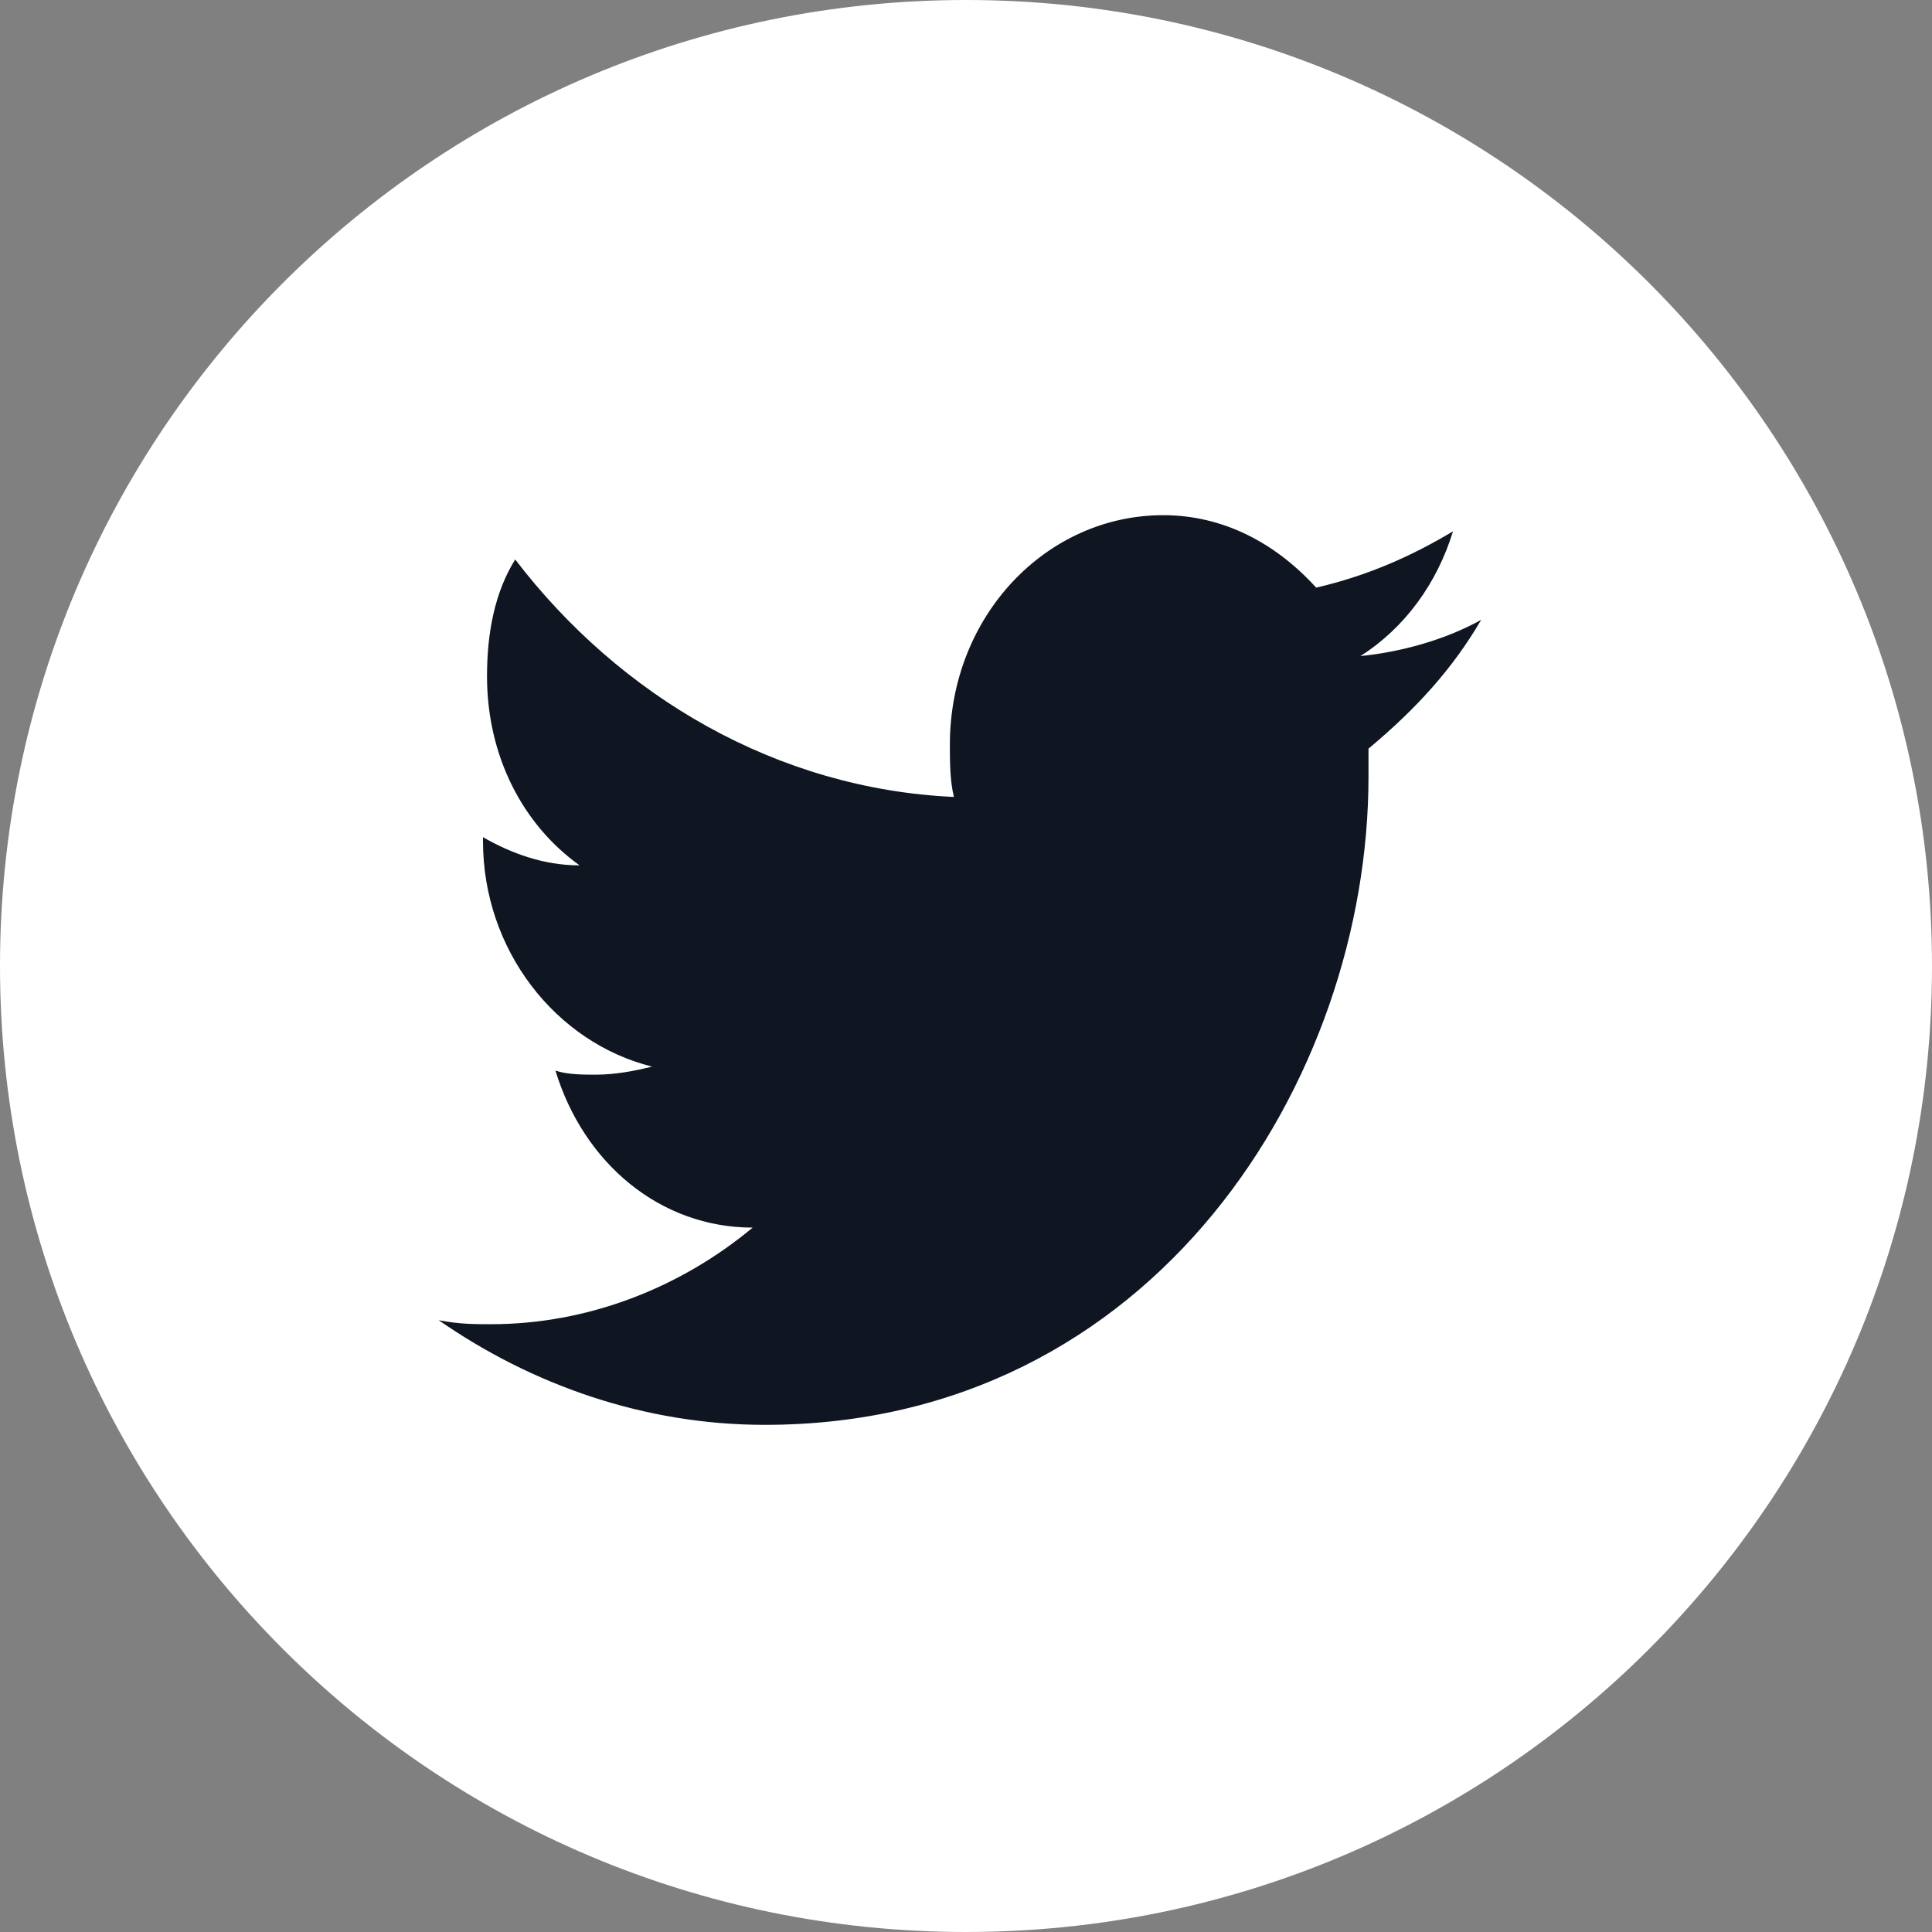
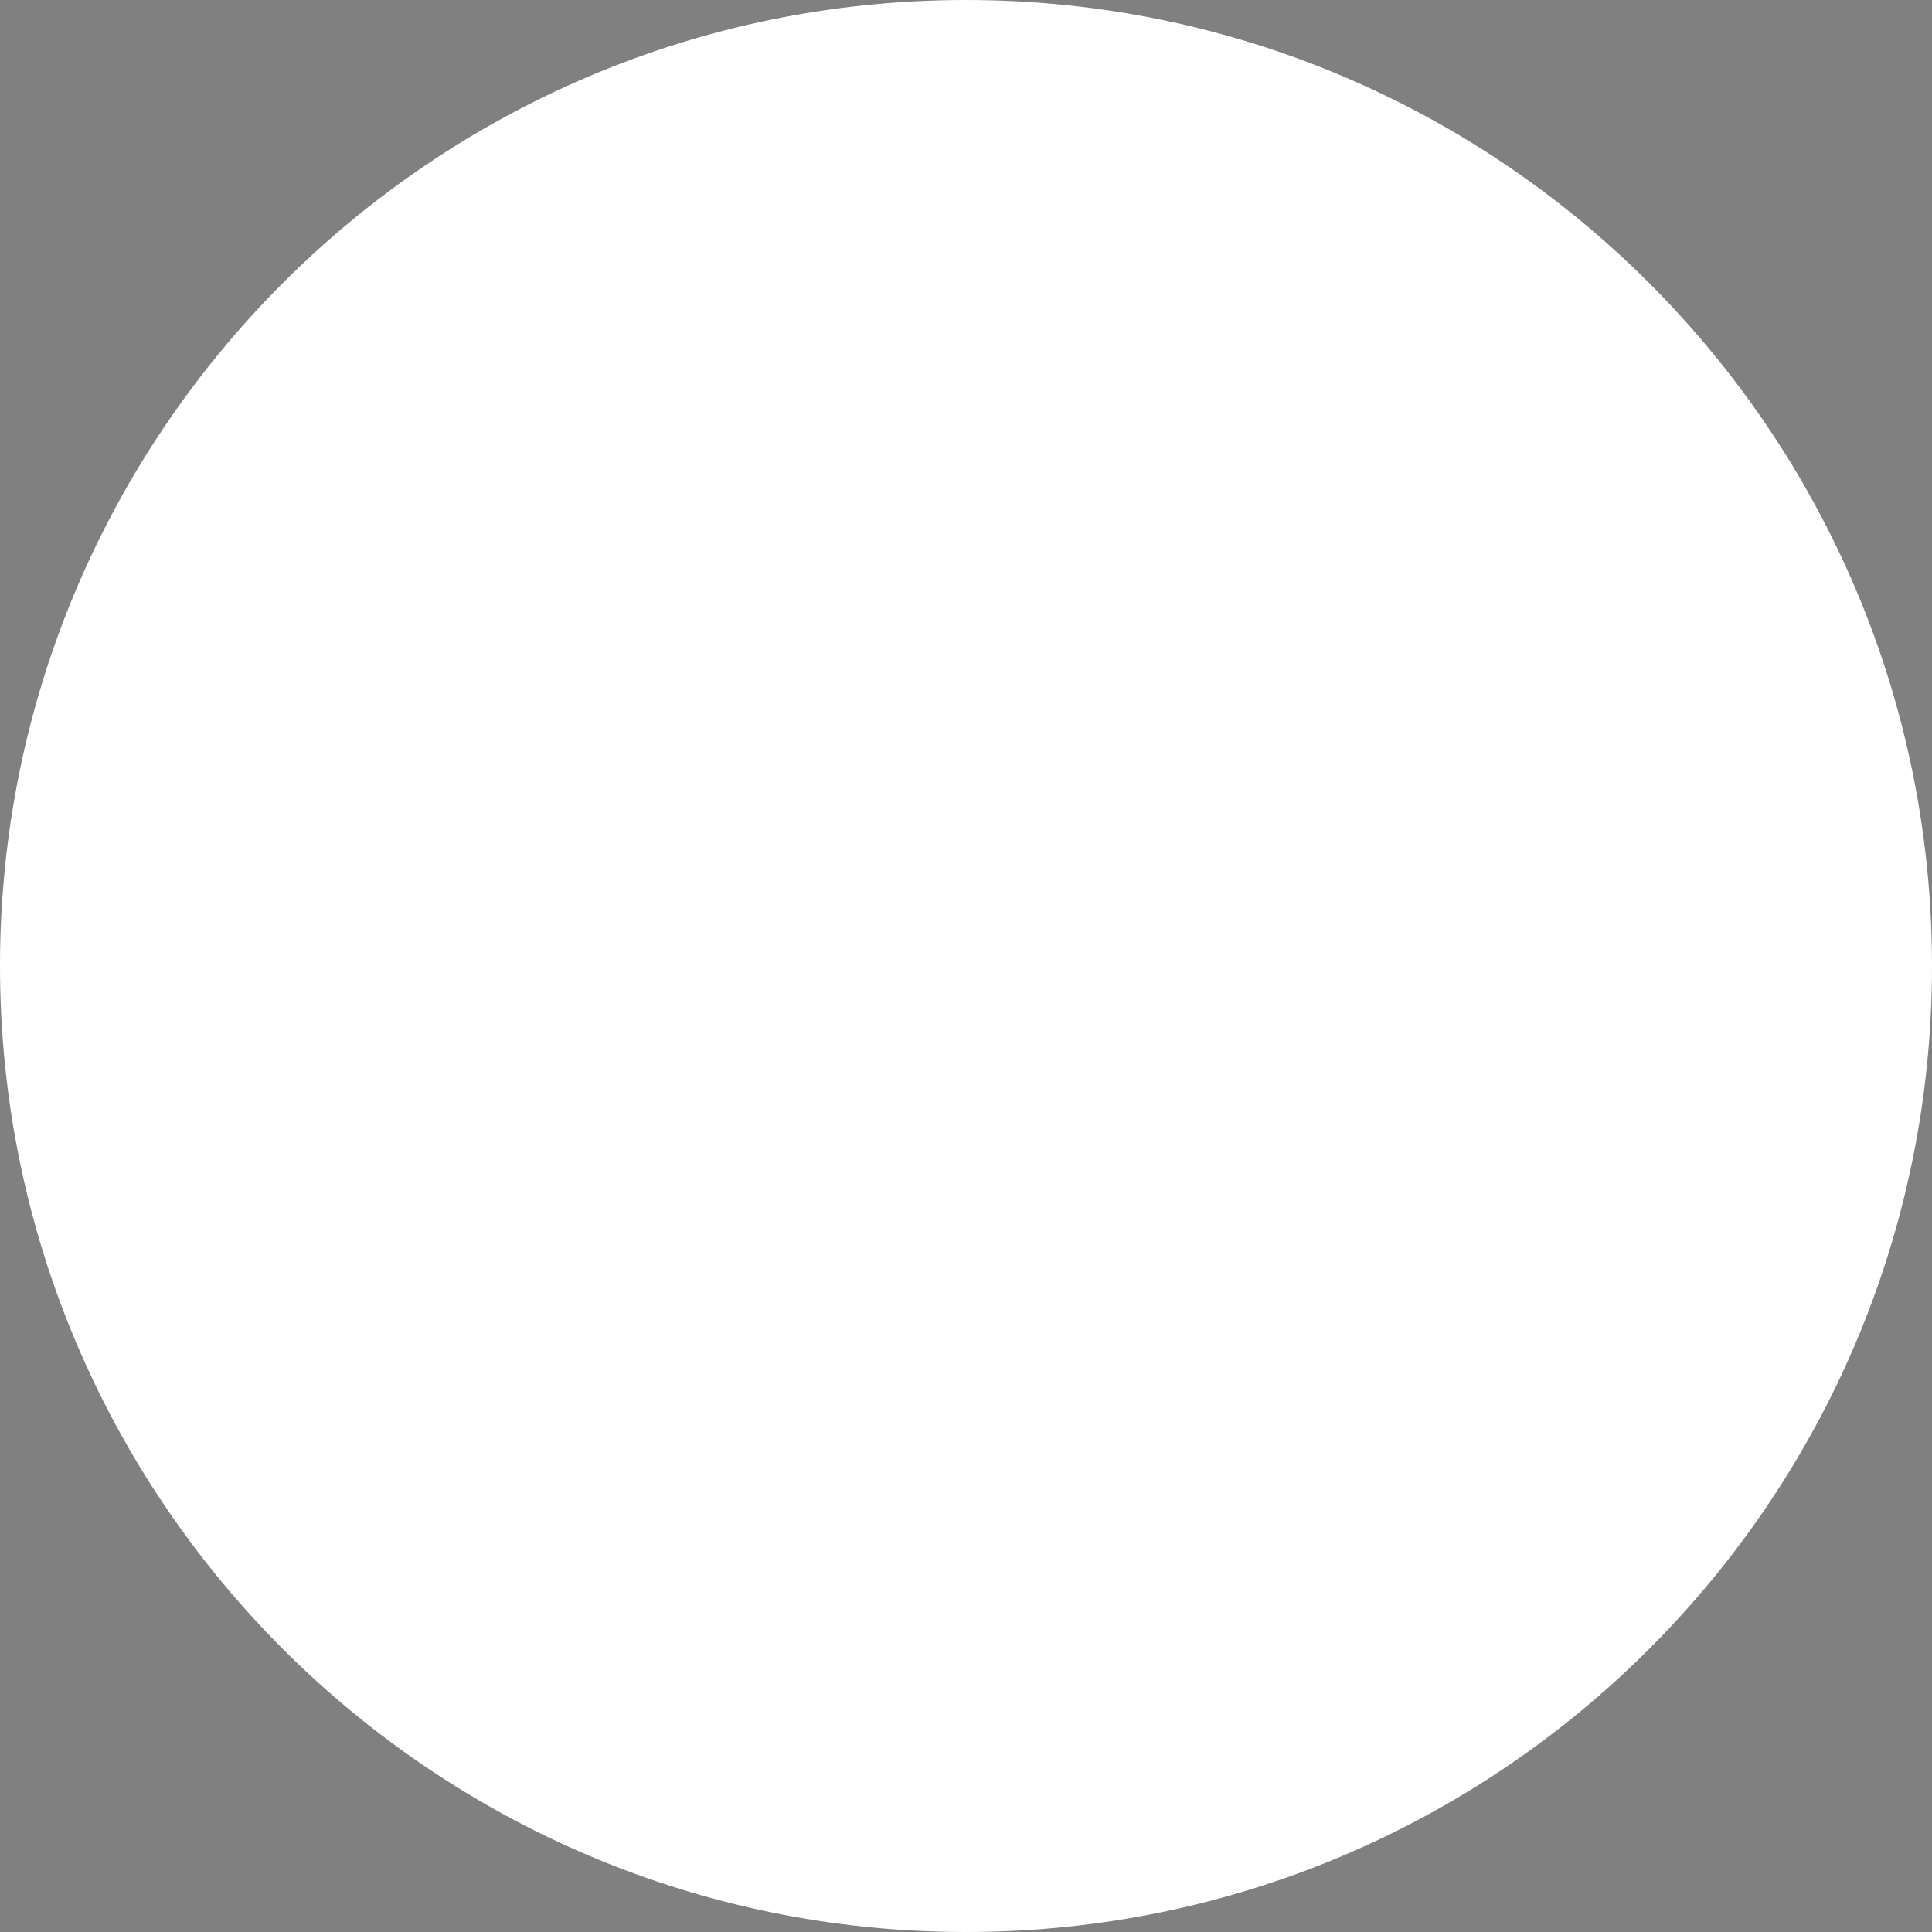
<svg xmlns="http://www.w3.org/2000/svg" width="64" height="64" viewBox="0 0 64 64" fill="none">
  <rect x="0" y="0" width="64" height="64" fill="#808080" stroke="none" />
  <path d="M32 64C49.673 64 64 49.673 64 32C64 14.327 49.673 0 32 0C14.327 0 0 14.327 0 32C0 49.673 14.327 64 32 64Z" fill="white" />
-   <path d="M49.066 20.533C47.867 21.2 46.4 21.6 45.066 21.733C46.533 20.8 47.6 19.333 48.133 17.6C46.8 18.4 45.333 19.066 43.6 19.466C42.267 18 40.533 17.066 38.533 17.066C34.666 17.066 31.466 20.4 31.466 24.666C31.466 25.2 31.466 25.866 31.6 26.4C25.733 26.133 20.533 23.066 17.067 18.533C16.4 19.6 16.133 20.933 16.133 22.4C16.133 25.066 17.333 27.333 19.2 28.666C18 28.666 16.933 28.266 16 27.733V27.866C16 31.466 18.4 34.533 21.6 35.333C21.067 35.466 20.4 35.6 19.733 35.6C19.333 35.6 18.8 35.6 18.4 35.466C19.333 38.533 21.866 40.666 24.933 40.666C22.533 42.666 19.466 43.866 16.267 43.866C15.733 43.866 15.2 43.866 14.533 43.733C17.6 45.866 21.333 47.2 25.333 47.2C38.267 47.2 45.333 35.733 45.333 25.733C45.333 25.466 45.333 25.066 45.333 24.8C46.933 23.466 48.133 22.133 49.066 20.533Z" fill="#0F1621" />
</svg>